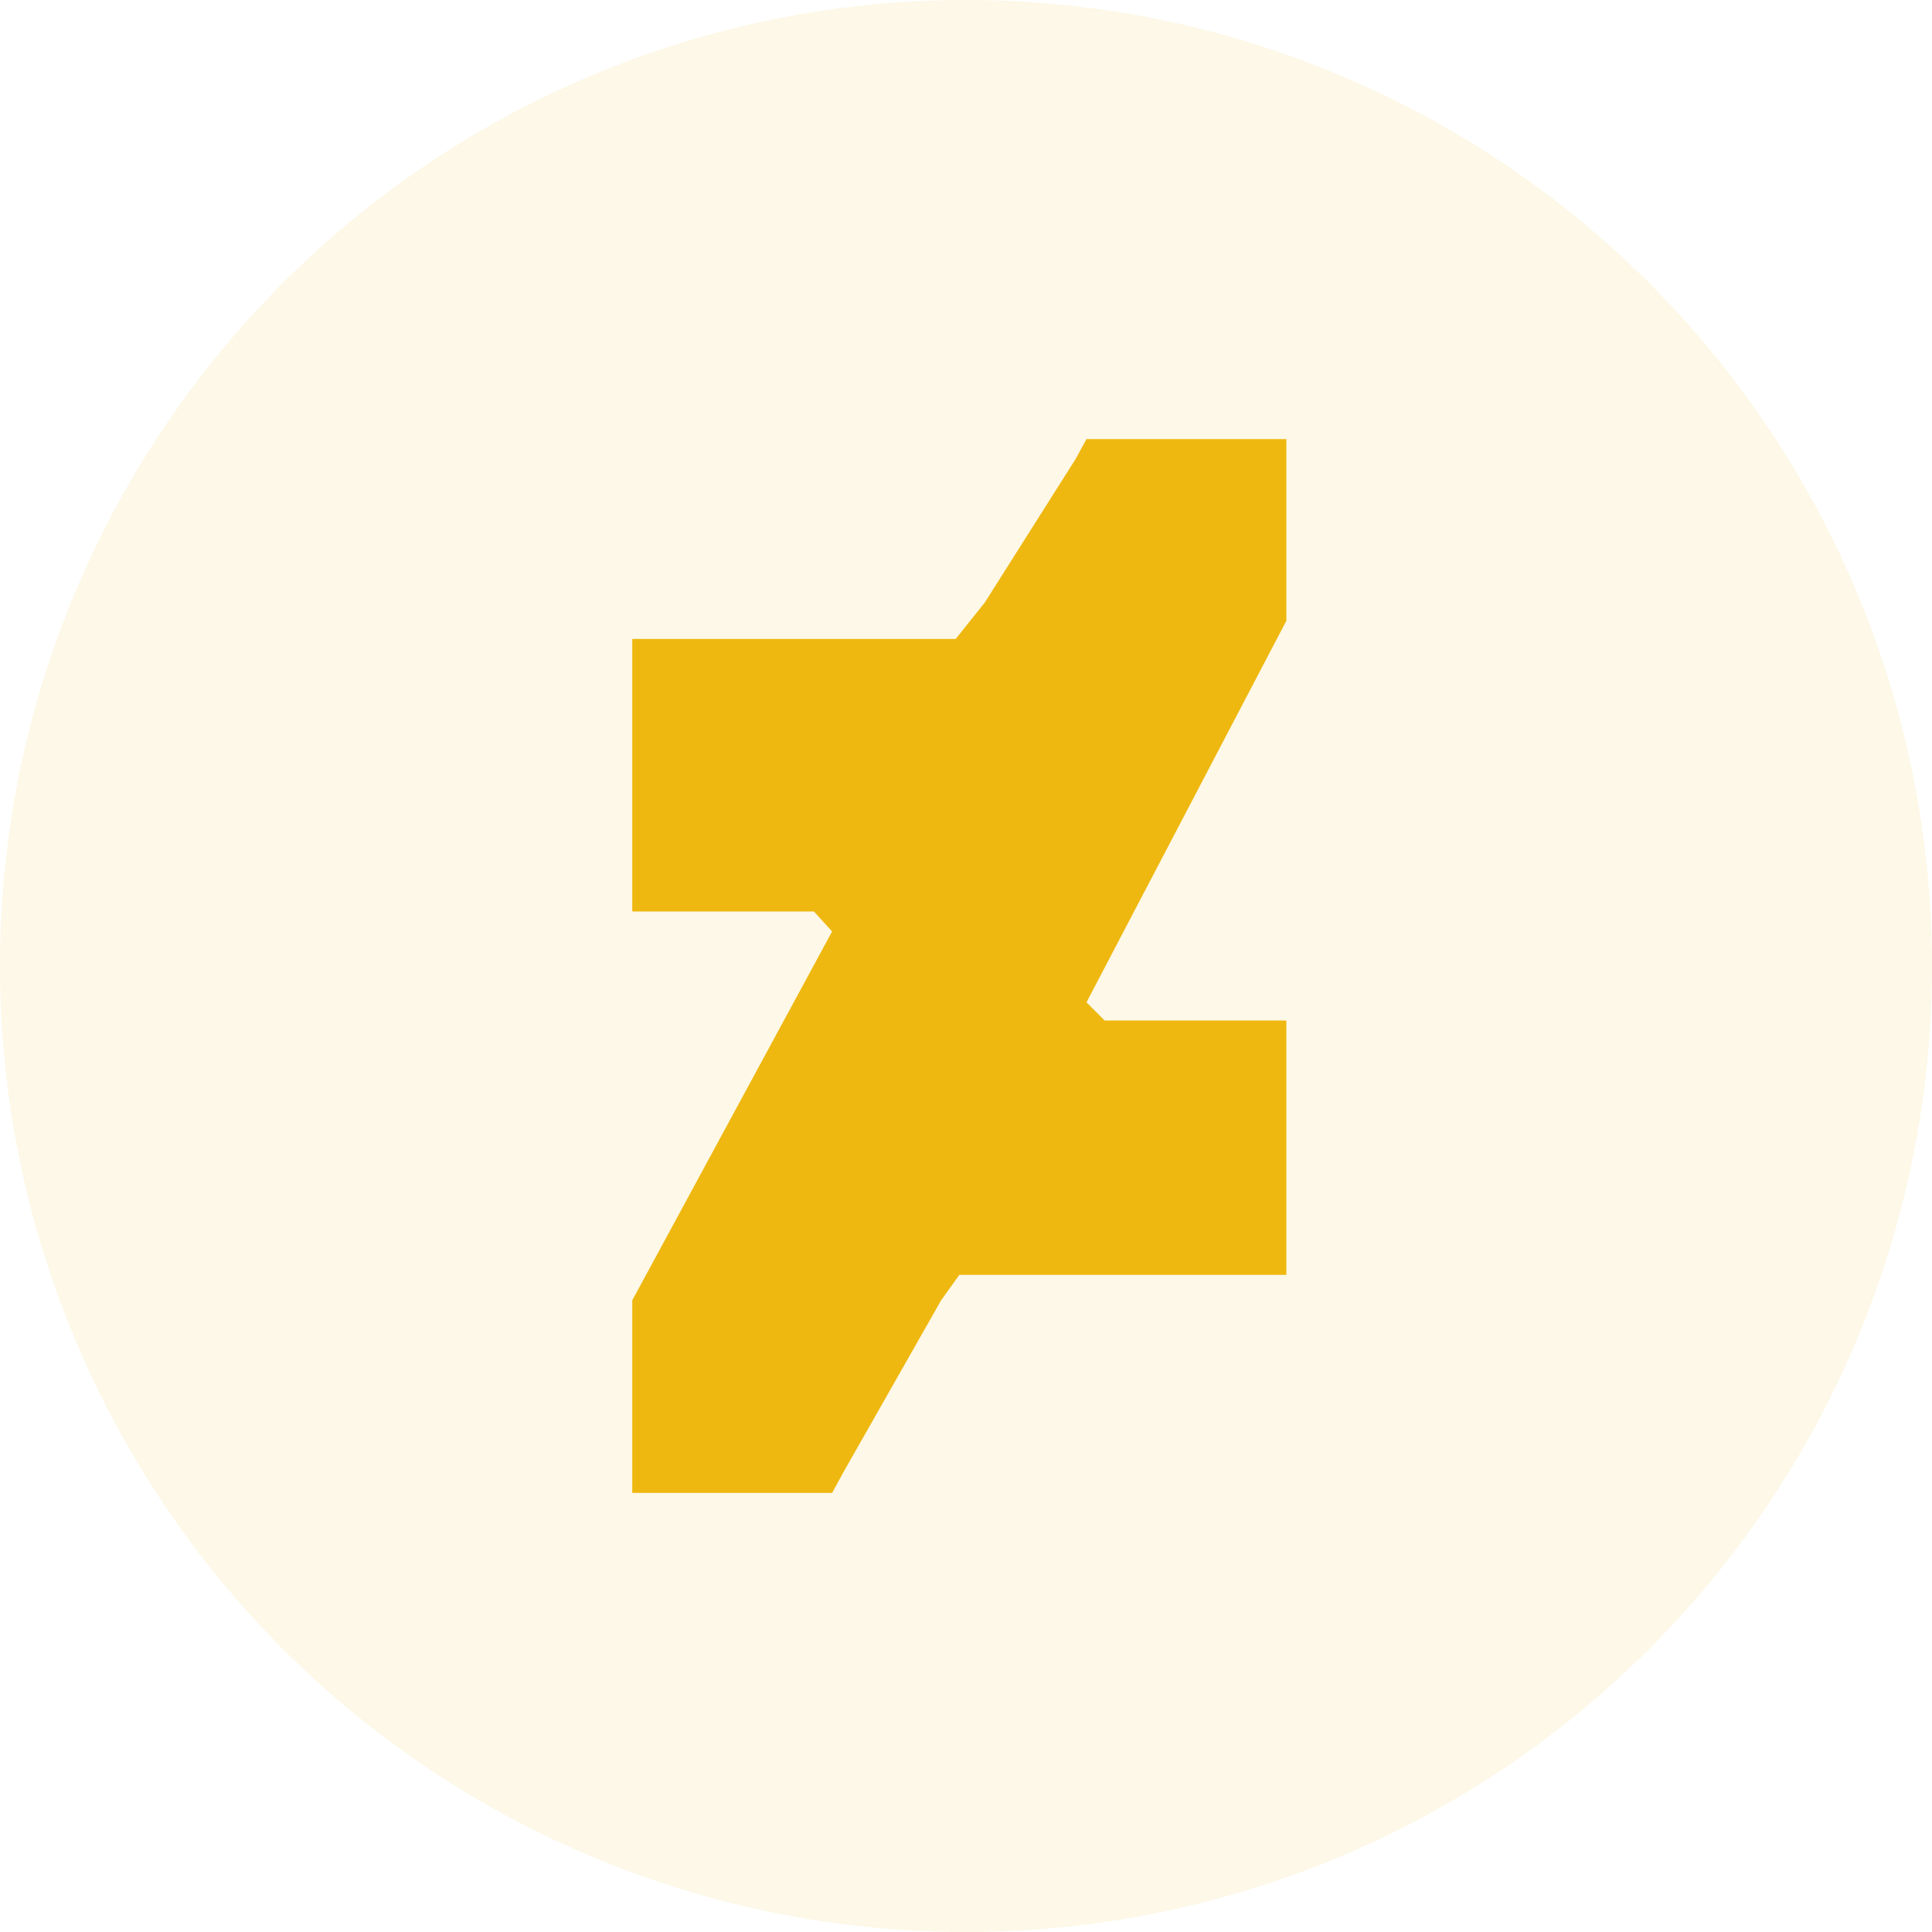
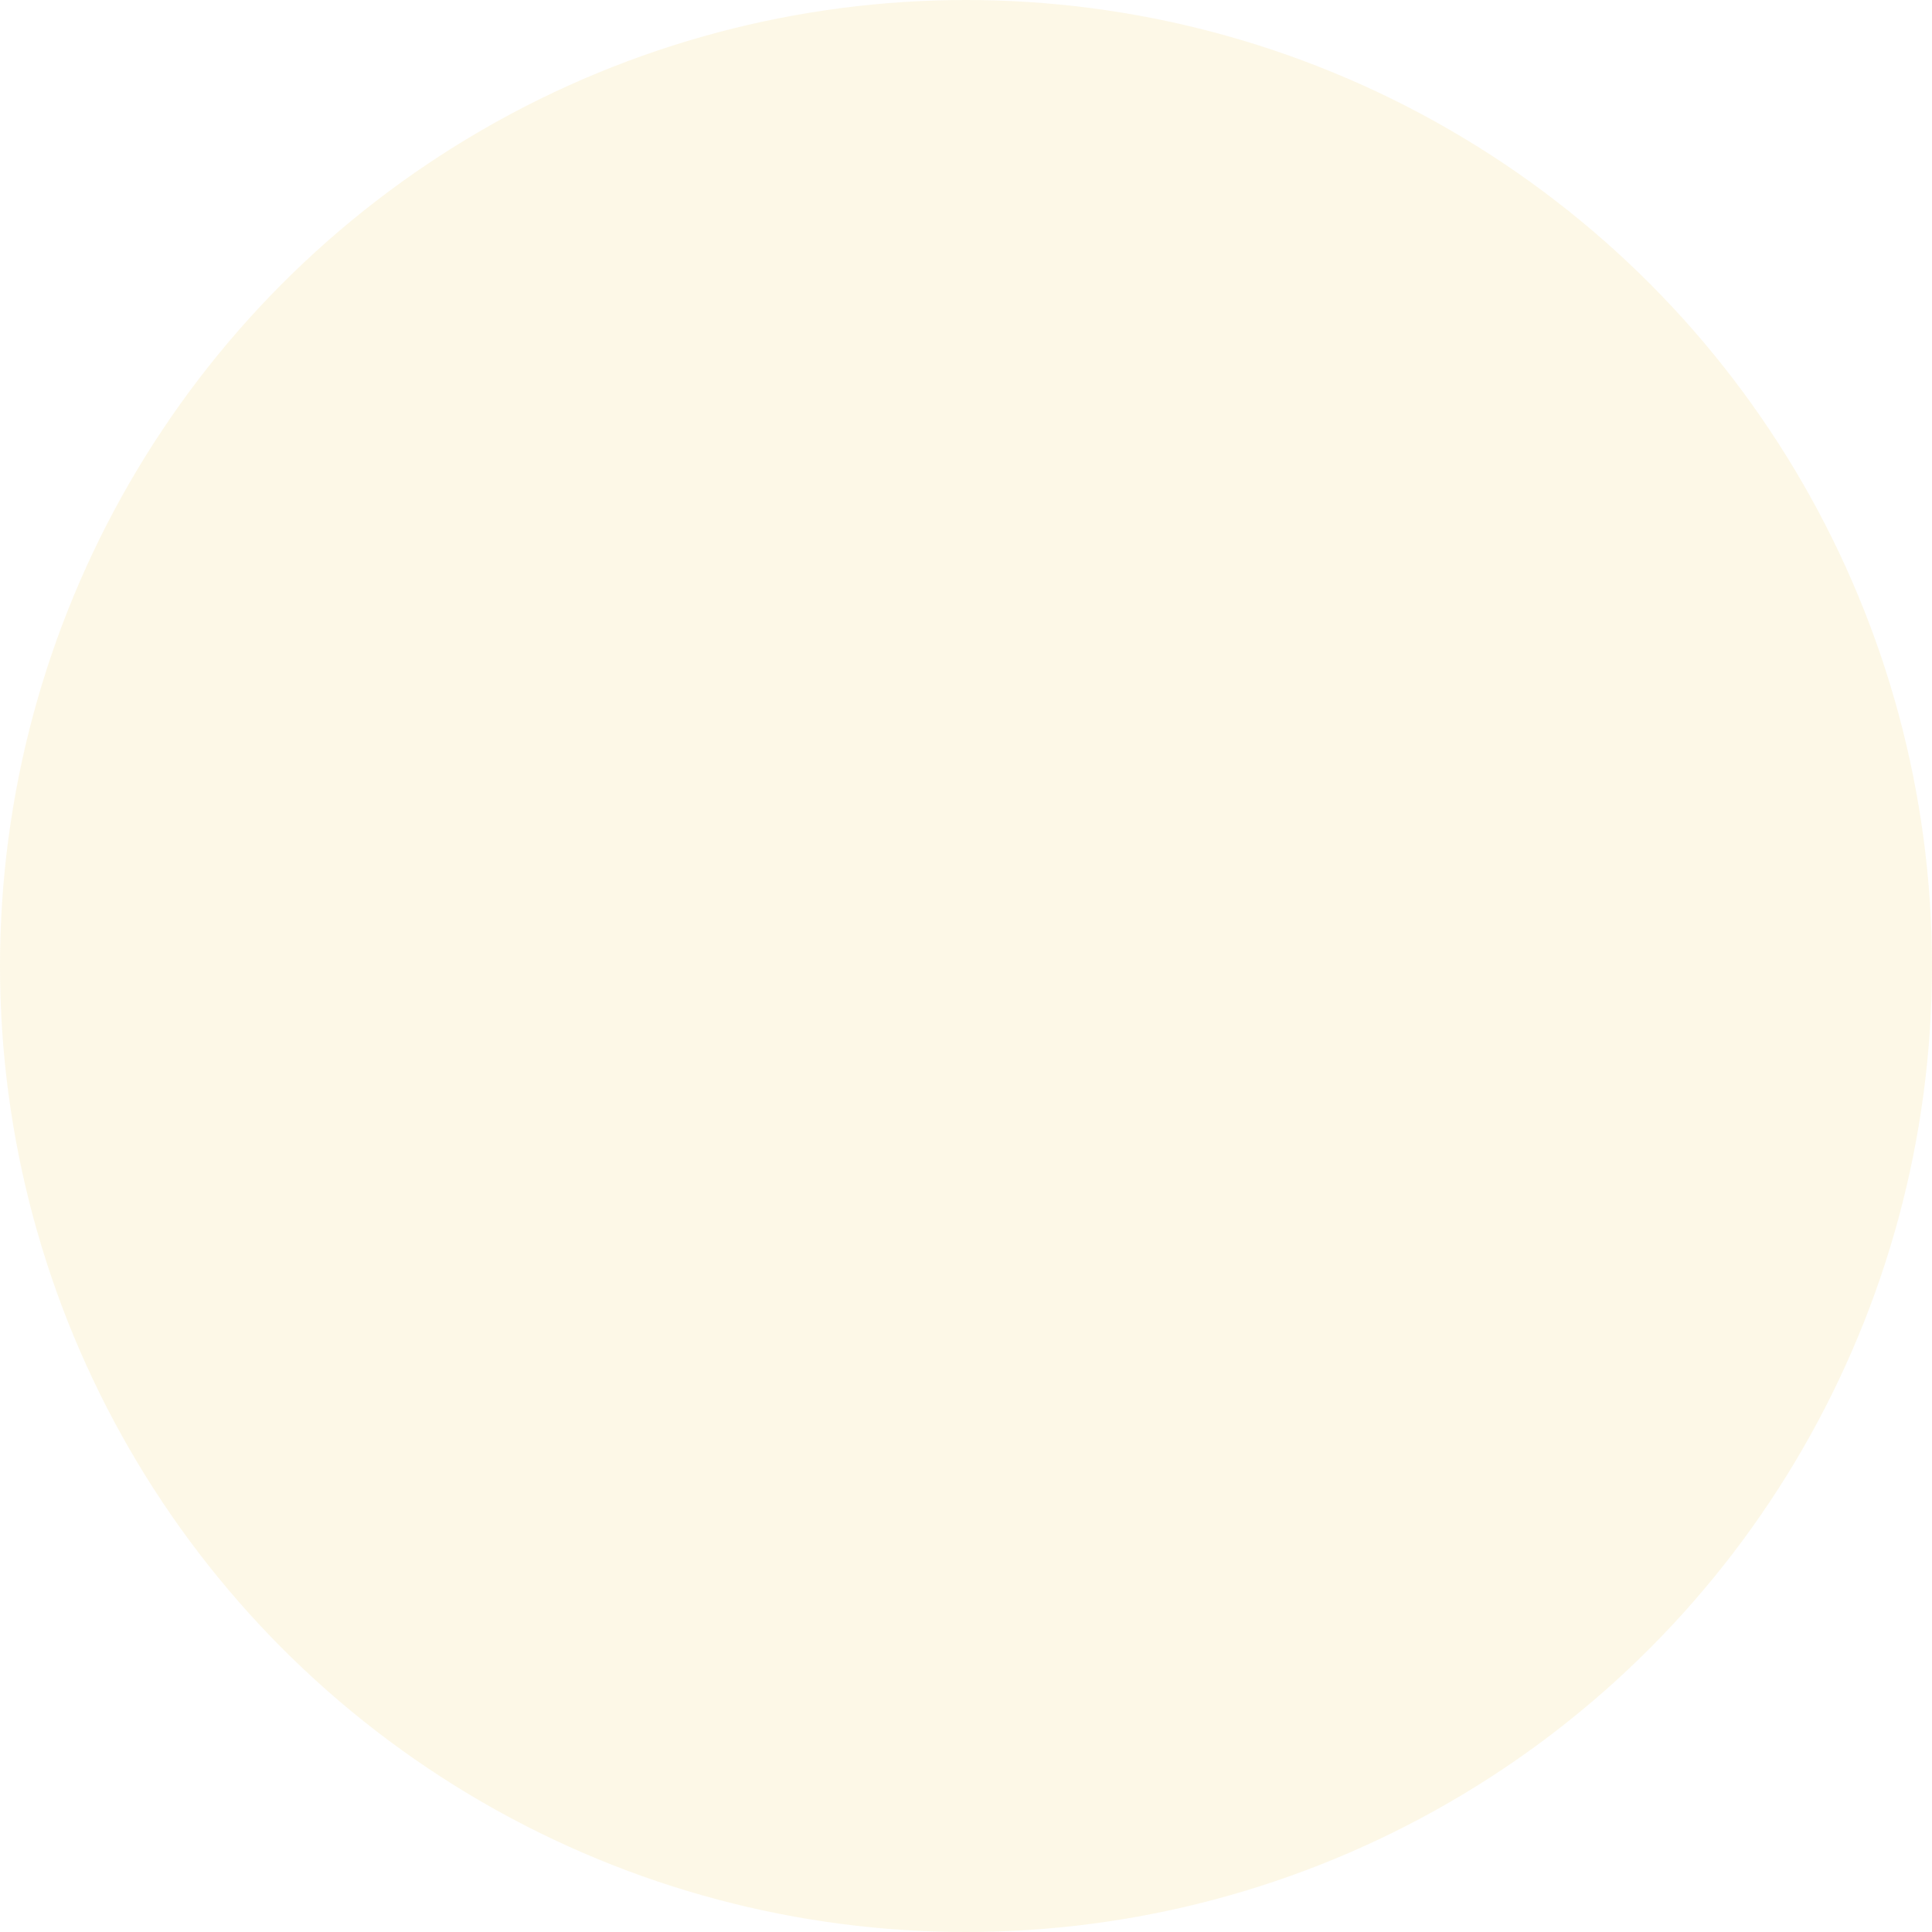
<svg xmlns="http://www.w3.org/2000/svg" width="66" height="66" viewBox="0 0 66 66" fill="none">
  <circle cx="33" cy="33" r="33" fill="#EFB810" fill-opacity="0.1" />
-   <path d="M43.944 21.207V15H37.116L36.743 15.683L33.64 20.586L32.647 21.828H21.599V31.138H27.805L28.426 31.821L21.599 44.421V51H28.426L28.799 50.317L32.15 44.421L32.771 43.552H43.944V34.862H37.737L37.116 34.241L43.944 21.207Z" fill="#EFB810" />
</svg>